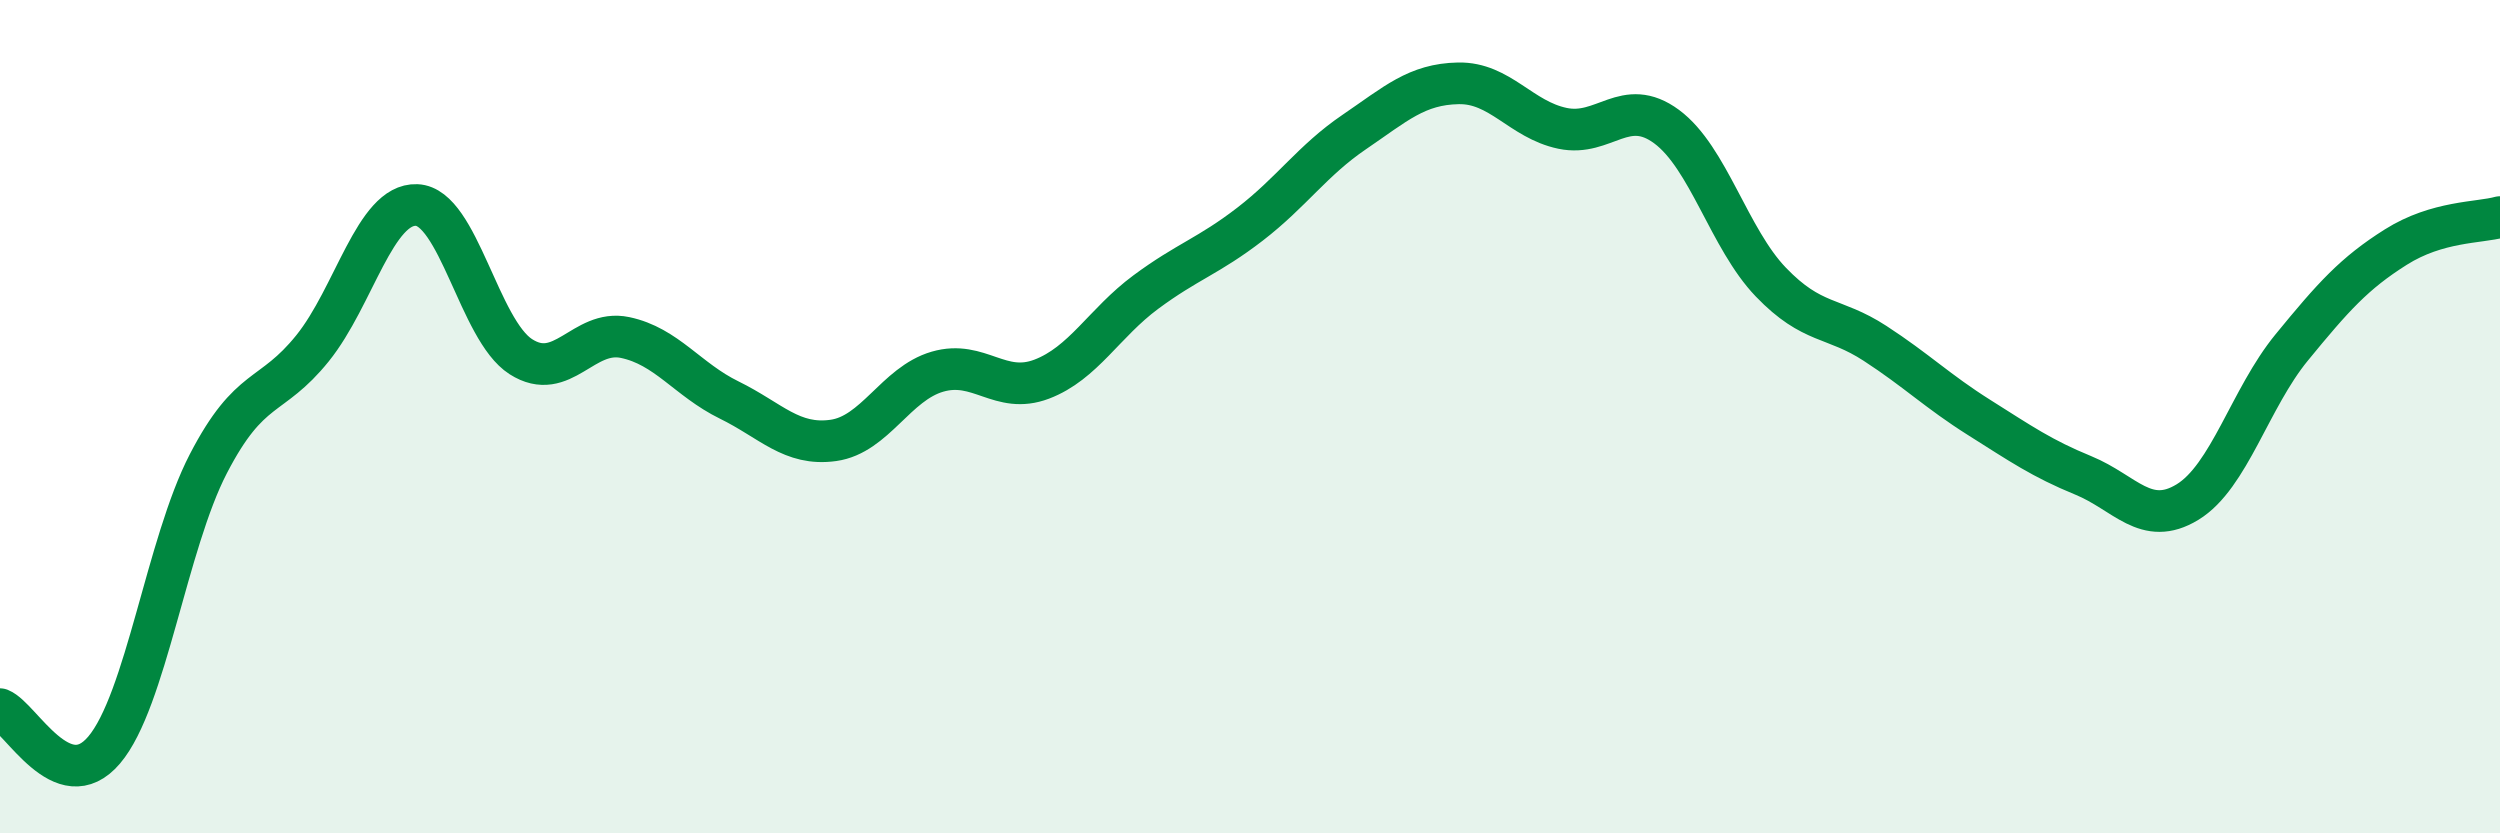
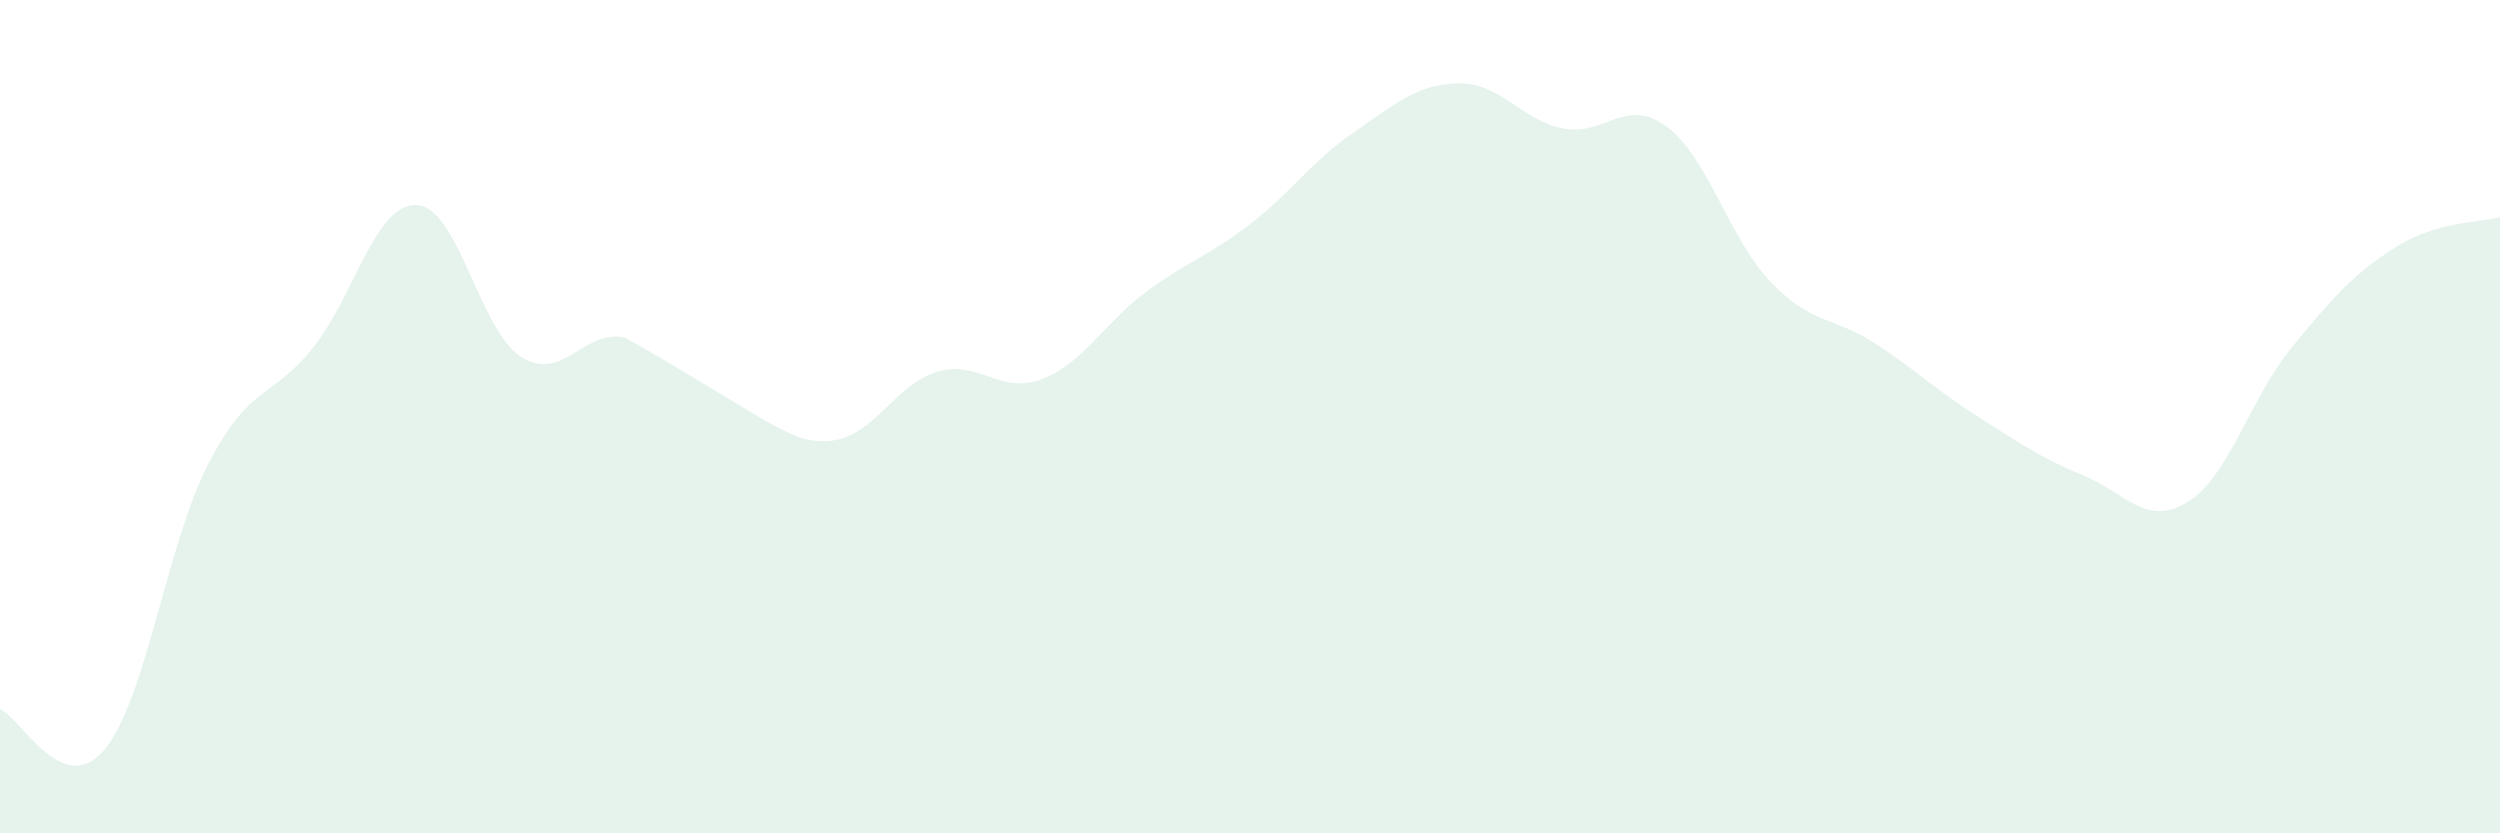
<svg xmlns="http://www.w3.org/2000/svg" width="60" height="20" viewBox="0 0 60 20">
-   <path d="M 0,17.02 C 0.5,17.22 1.5,19.18 2.5,18 C 3.5,16.82 4,13.06 5,11.13 C 6,9.2 6.5,9.6 7.5,8.36 C 8.5,7.12 9,4.88 10,4.92 C 11,4.96 11.5,7.92 12.5,8.56 C 13.5,9.2 14,7.89 15,8.1 C 16,8.31 16.5,9.11 17.5,9.6 C 18.5,10.09 19,10.71 20,10.57 C 21,10.43 21.5,9.21 22.5,8.92 C 23.5,8.63 24,9.48 25,9.1 C 26,8.72 26.5,7.75 27.5,7.01 C 28.5,6.27 29,6.15 30,5.38 C 31,4.61 31.5,3.85 32.5,3.17 C 33.5,2.49 34,2.02 35,2 C 36,1.98 36.5,2.87 37.5,3.08 C 38.5,3.29 39,2.3 40,3.04 C 41,3.78 41.5,5.73 42.5,6.77 C 43.5,7.81 44,7.59 45,8.24 C 46,8.89 46.5,9.39 47.5,10.02 C 48.5,10.65 49,11 50,11.41 C 51,11.82 51.5,12.66 52.5,12.05 C 53.5,11.44 54,9.56 55,8.34 C 56,7.12 56.5,6.56 57.5,5.93 C 58.5,5.3 59.5,5.35 60,5.21L60 20L0 20Z" fill="#008740" opacity="0.1" stroke-linecap="round" stroke-linejoin="round" />
-   <path d="M 0,17.02 C 0.5,17.22 1.5,19.18 2.5,18 C 3.5,16.82 4,13.06 5,11.13 C 6,9.2 6.5,9.6 7.5,8.36 C 8.5,7.12 9,4.88 10,4.92 C 11,4.96 11.5,7.92 12.5,8.56 C 13.5,9.2 14,7.89 15,8.1 C 16,8.31 16.5,9.11 17.5,9.6 C 18.5,10.09 19,10.71 20,10.57 C 21,10.43 21.5,9.21 22.5,8.92 C 23.5,8.63 24,9.48 25,9.1 C 26,8.72 26.5,7.75 27.5,7.01 C 28.5,6.27 29,6.15 30,5.38 C 31,4.61 31.5,3.85 32.5,3.17 C 33.5,2.49 34,2.02 35,2 C 36,1.98 36.5,2.87 37.5,3.08 C 38.5,3.29 39,2.3 40,3.04 C 41,3.78 41.5,5.73 42.5,6.77 C 43.5,7.81 44,7.59 45,8.24 C 46,8.89 46.5,9.39 47.5,10.02 C 48.5,10.65 49,11 50,11.41 C 51,11.82 51.5,12.66 52.5,12.05 C 53.5,11.44 54,9.56 55,8.34 C 56,7.12 56.5,6.56 57.5,5.93 C 58.5,5.3 59.5,5.35 60,5.21" stroke="#008740" stroke-width="1" fill="none" stroke-linecap="round" stroke-linejoin="round" />
+   <path d="M 0,17.02 C 0.5,17.22 1.5,19.18 2.5,18 C 3.5,16.82 4,13.06 5,11.13 C 6,9.2 6.5,9.6 7.5,8.36 C 8.5,7.12 9,4.88 10,4.92 C 11,4.96 11.5,7.92 12.5,8.56 C 13.5,9.2 14,7.89 15,8.1 C 18.5,10.09 19,10.71 20,10.57 C 21,10.43 21.5,9.21 22.5,8.92 C 23.5,8.63 24,9.48 25,9.1 C 26,8.72 26.5,7.75 27.5,7.01 C 28.5,6.27 29,6.15 30,5.38 C 31,4.61 31.5,3.85 32.5,3.17 C 33.5,2.49 34,2.02 35,2 C 36,1.98 36.5,2.87 37.5,3.08 C 38.5,3.29 39,2.3 40,3.04 C 41,3.78 41.5,5.73 42.5,6.77 C 43.5,7.81 44,7.59 45,8.24 C 46,8.89 46.5,9.39 47.5,10.02 C 48.5,10.65 49,11 50,11.41 C 51,11.82 51.5,12.66 52.5,12.05 C 53.5,11.44 54,9.56 55,8.34 C 56,7.12 56.5,6.56 57.5,5.93 C 58.5,5.3 59.5,5.35 60,5.21L60 20L0 20Z" fill="#008740" opacity="0.1" stroke-linecap="round" stroke-linejoin="round" />
</svg>